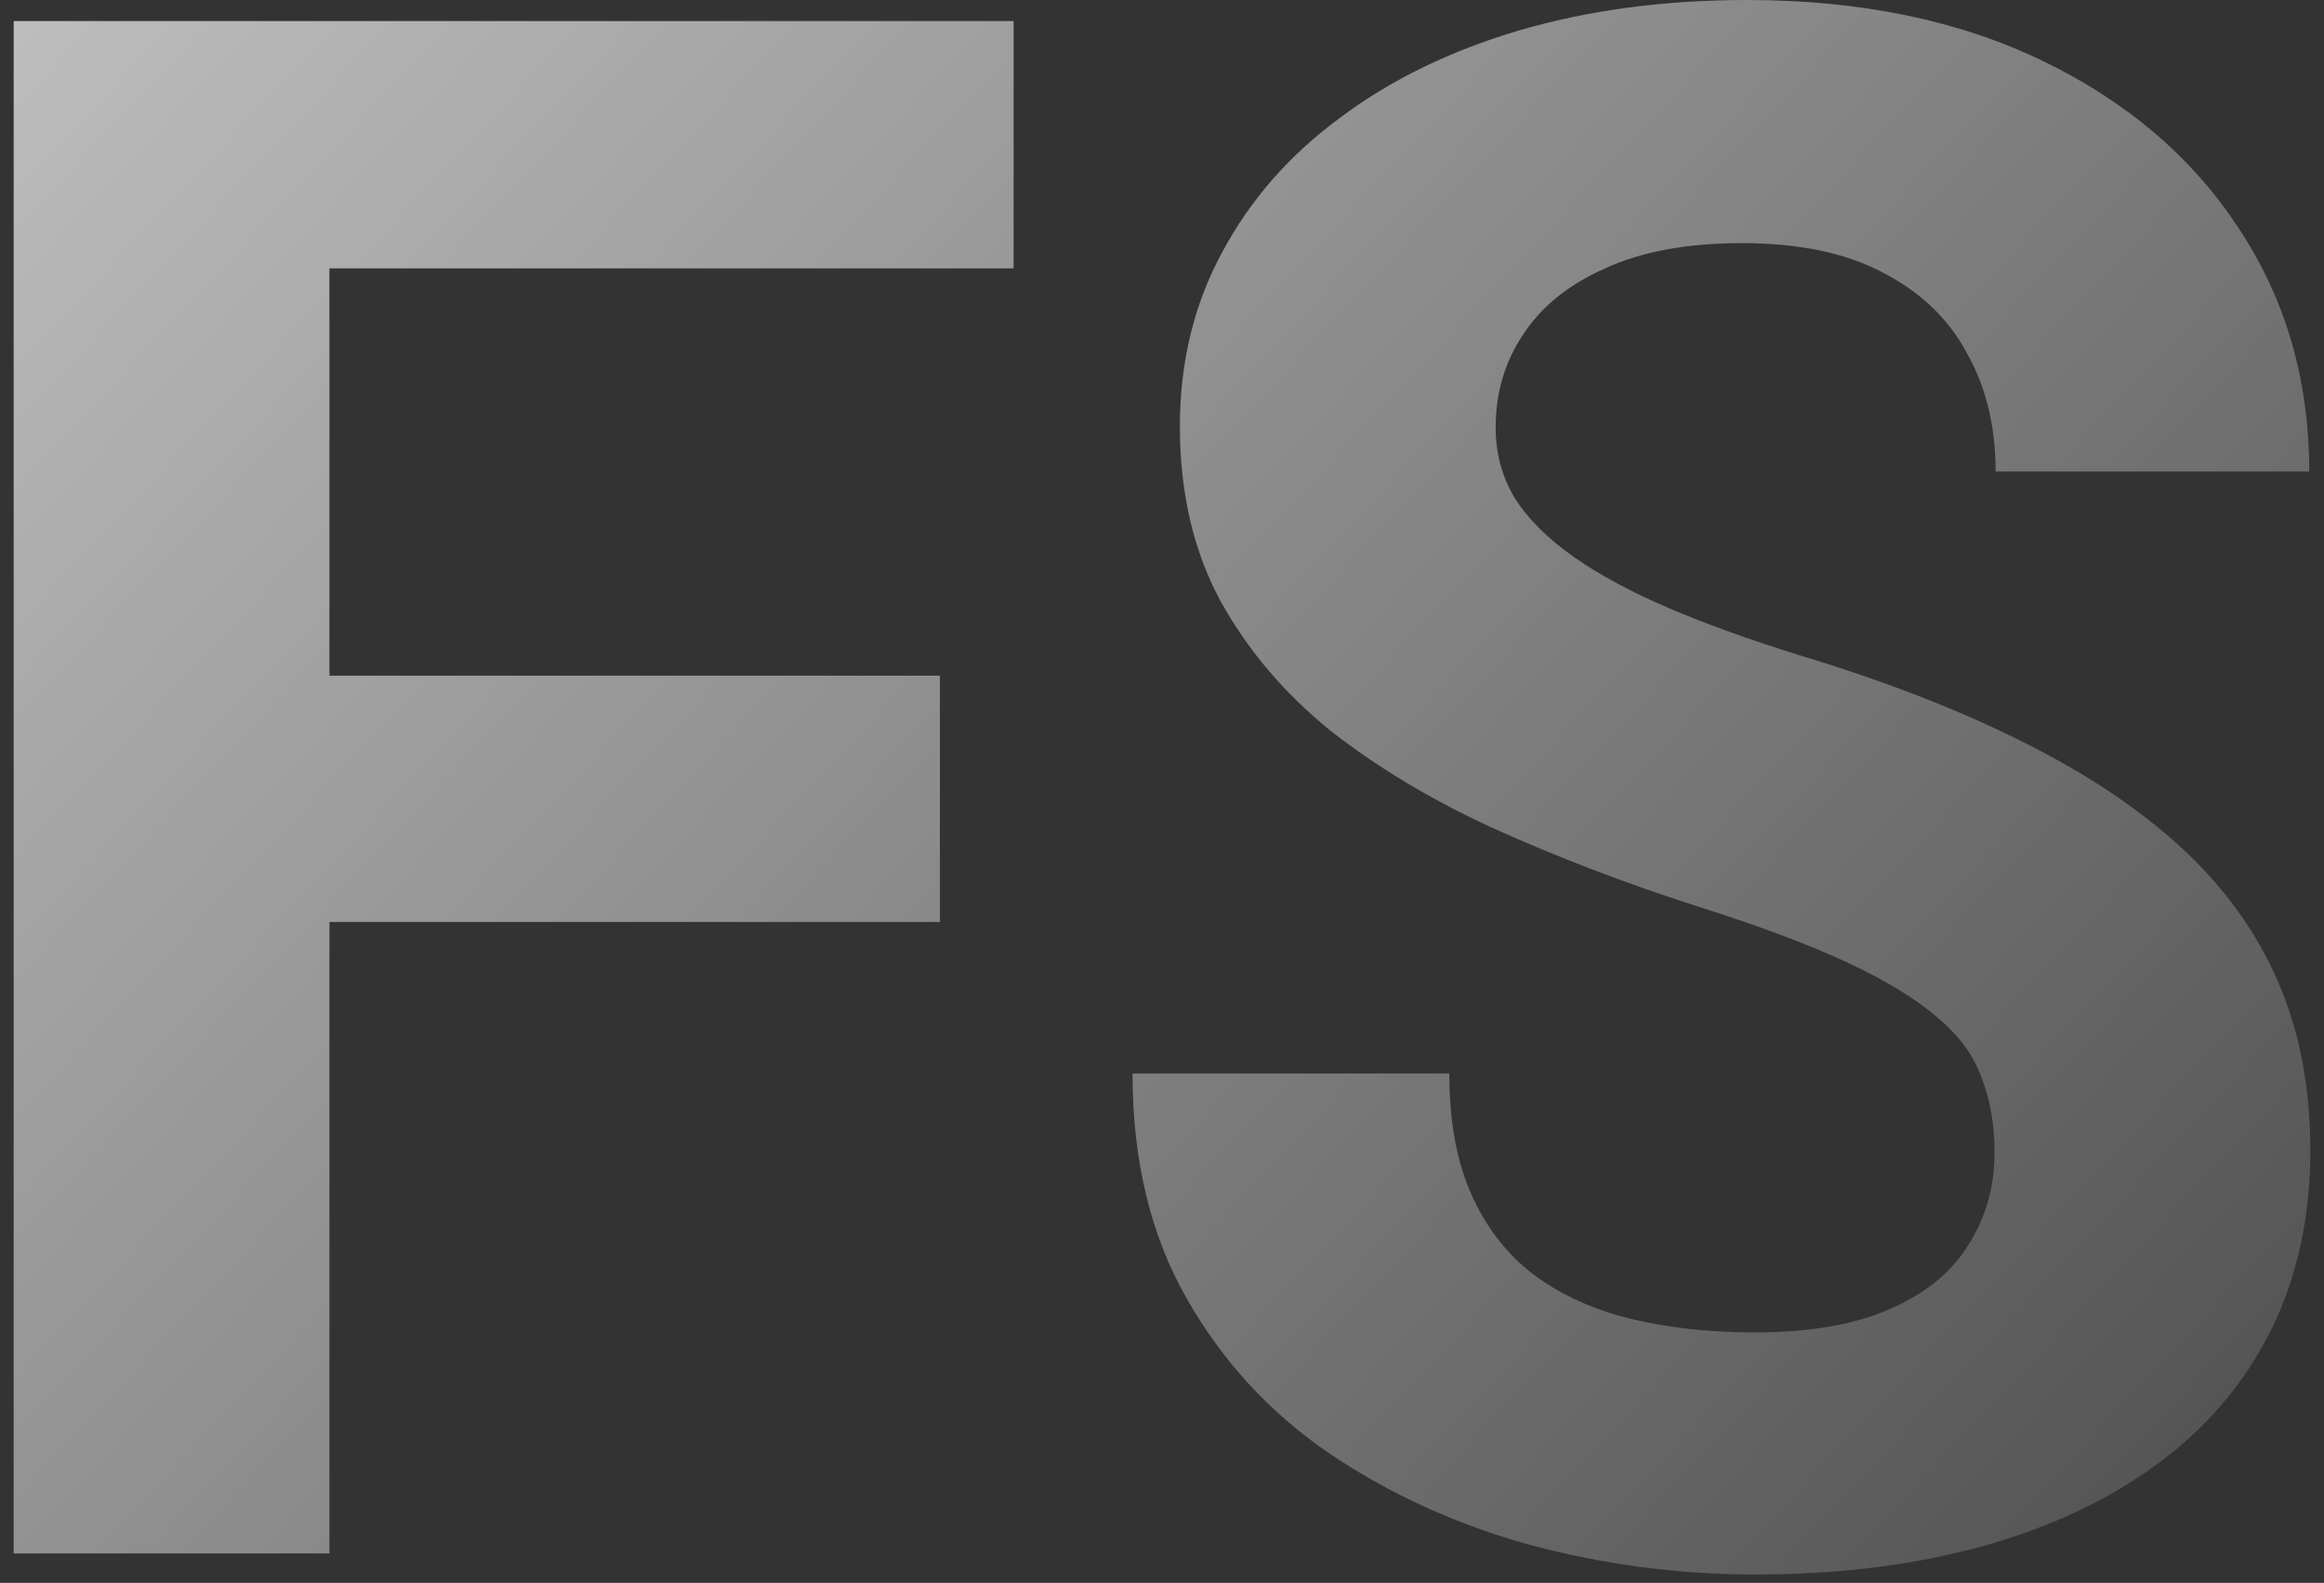
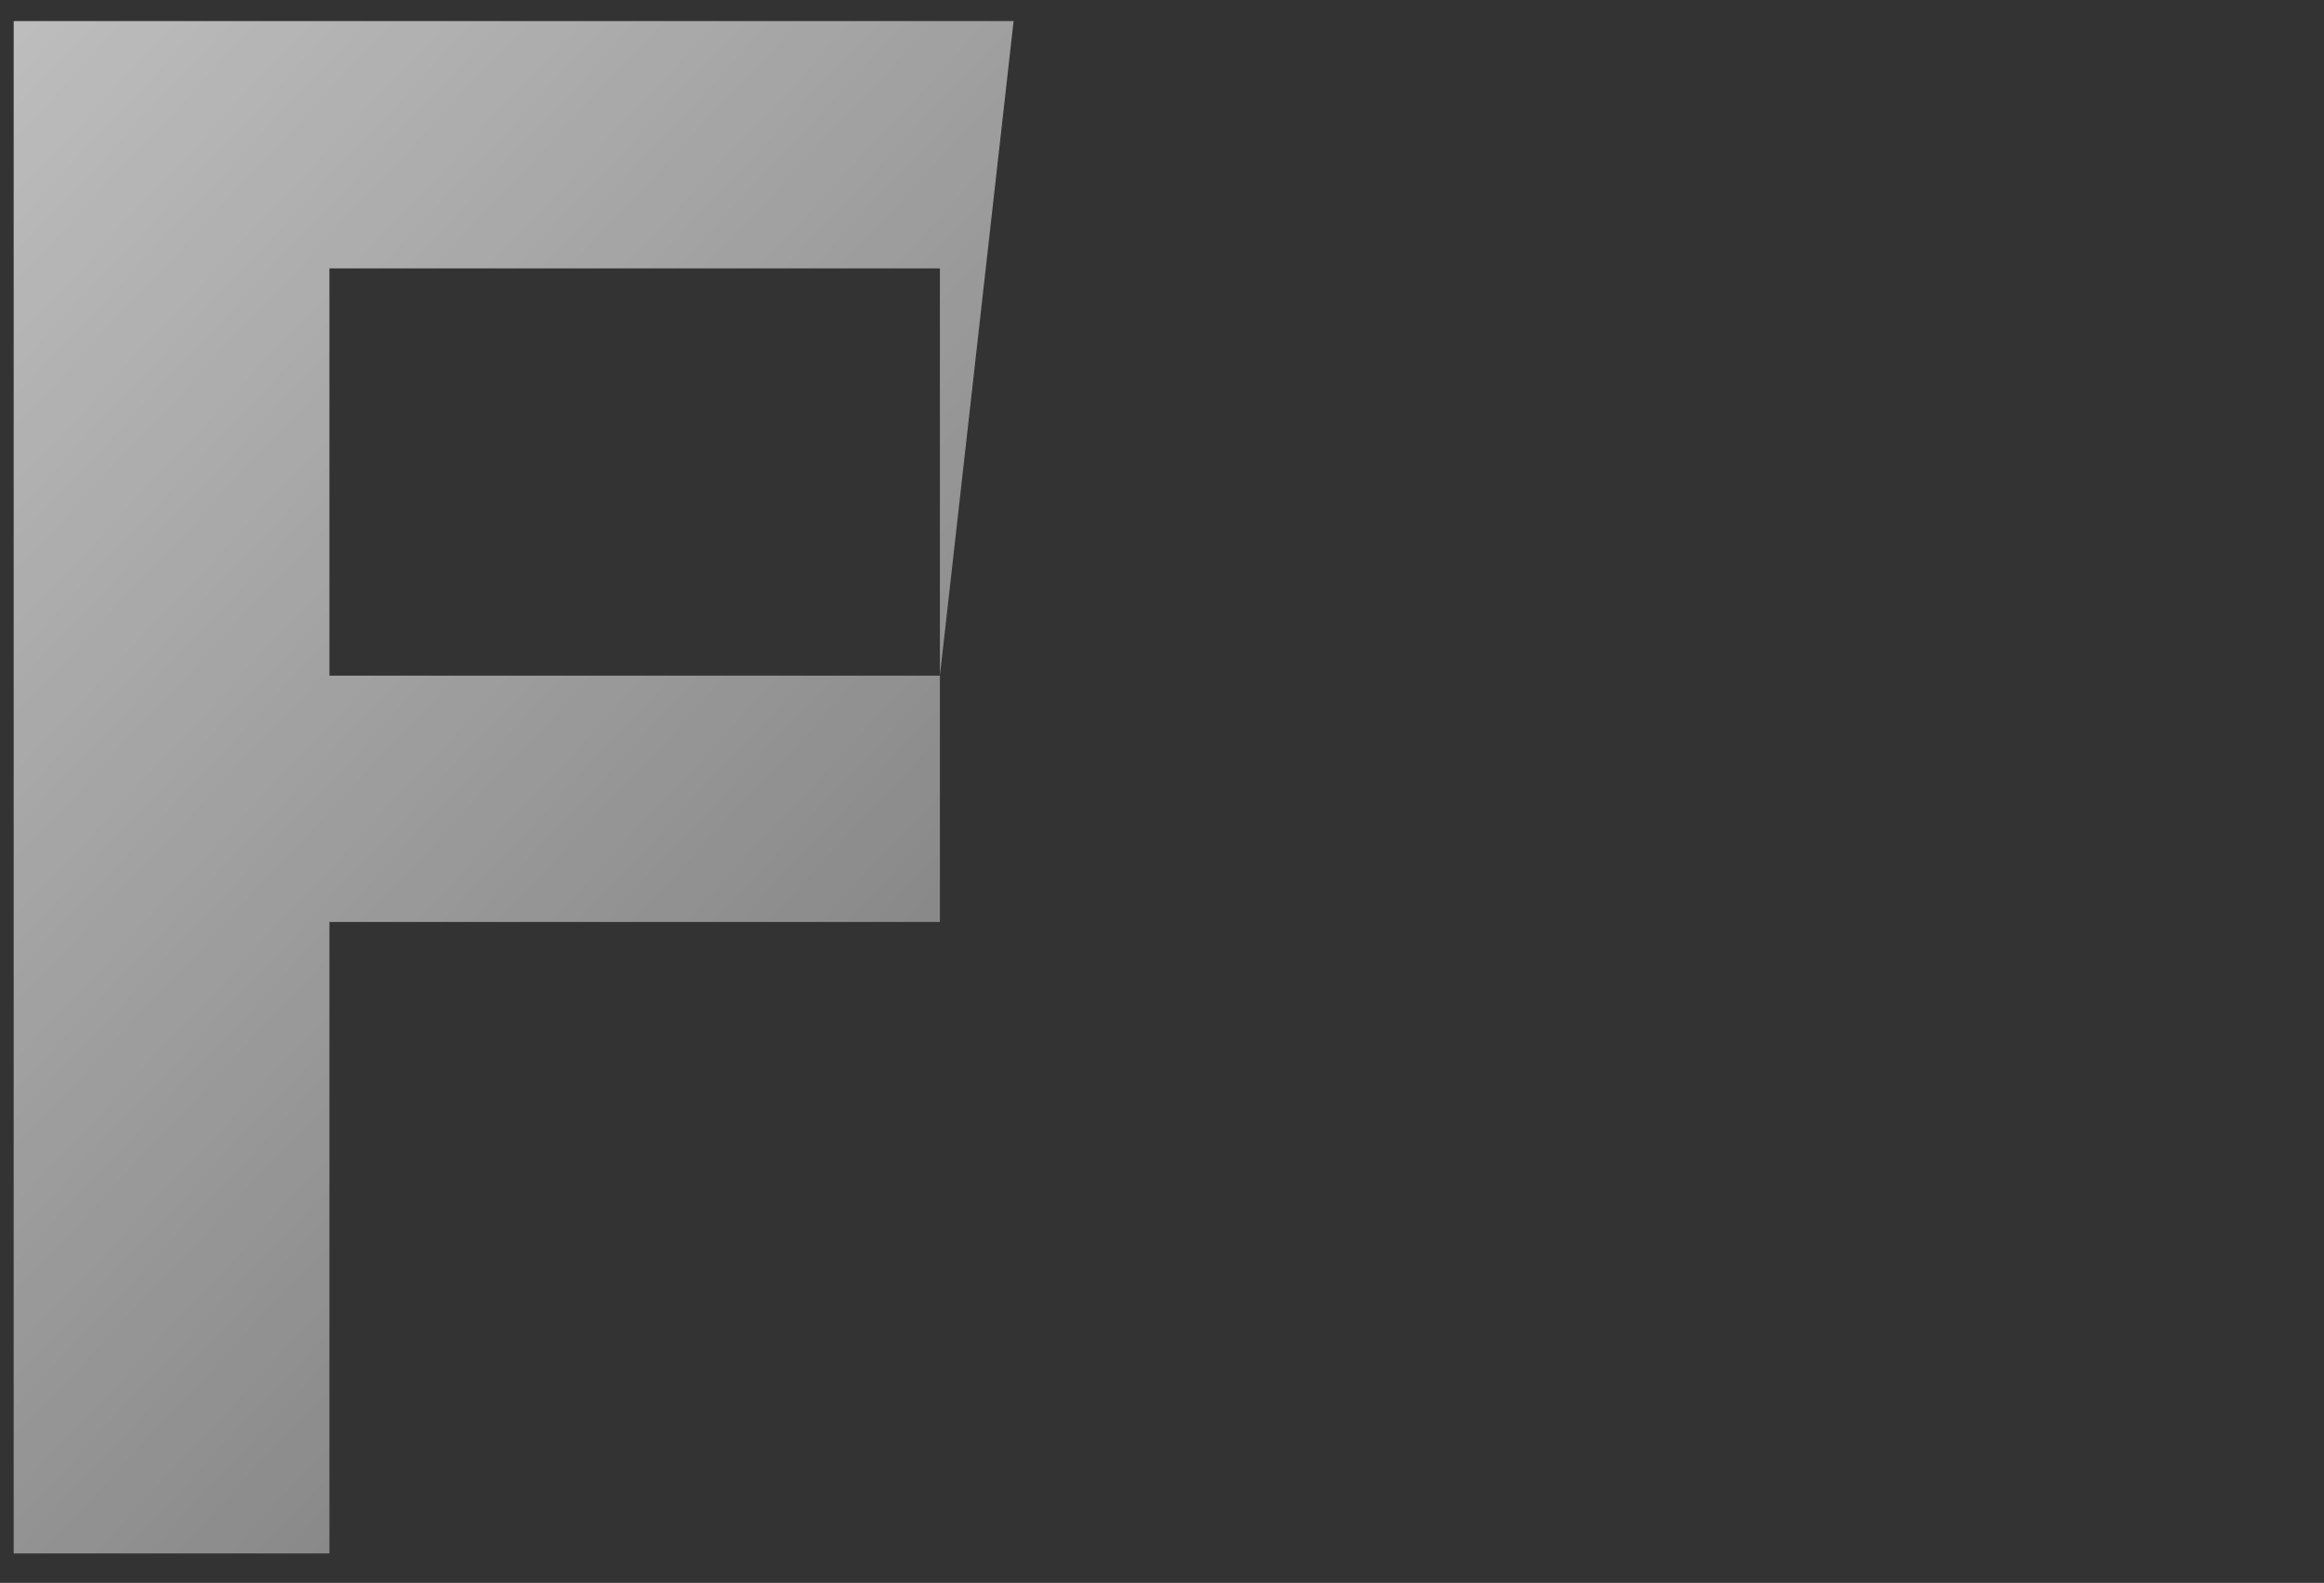
<svg xmlns="http://www.w3.org/2000/svg" width="69" height="47" viewBox="0 0 69 47" fill="none">
  <rect x="0" y="0" width="69" height="47" fill="#333333" stroke="none" />
-   <path d="M9.781 0.625V46.125H0.406V0.625H9.781ZM27.906 20.062V27.375H7.219V20.062H27.906ZM30.094 0.625V7.969H7.219V0.625H30.094Z" fill="url(#paint0_linear_56_1016)" />
-   <path d="M59.219 34.219C59.219 33.406 59.094 32.677 58.844 32.031C58.615 31.365 58.177 30.76 57.531 30.219C56.885 29.656 55.979 29.104 54.812 28.562C53.646 28.021 52.135 27.458 50.281 26.875C48.219 26.208 46.26 25.458 44.406 24.625C42.573 23.792 40.948 22.823 39.531 21.719C38.135 20.594 37.031 19.292 36.219 17.812C35.427 16.333 35.031 14.615 35.031 12.656C35.031 10.76 35.448 9.042 36.281 7.5C37.115 5.938 38.281 4.604 39.781 3.5C41.281 2.375 43.052 1.51 45.094 0.906C47.156 0.302 49.417 0 51.875 0C55.229 0 58.156 0.604 60.656 1.812C63.156 3.021 65.094 4.677 66.469 6.781C67.865 8.885 68.562 11.292 68.562 14H59.25C59.25 12.667 58.969 11.5 58.406 10.5C57.865 9.479 57.031 8.677 55.906 8.094C54.802 7.51 53.406 7.219 51.719 7.219C50.094 7.219 48.74 7.469 47.656 7.969C46.573 8.448 45.76 9.104 45.219 9.938C44.677 10.75 44.406 11.667 44.406 12.688C44.406 13.458 44.594 14.156 44.969 14.781C45.365 15.406 45.948 15.99 46.719 16.531C47.49 17.073 48.438 17.583 49.562 18.062C50.688 18.542 51.99 19.01 53.469 19.469C55.948 20.219 58.125 21.062 60 22C61.896 22.938 63.479 23.99 64.75 25.156C66.021 26.323 66.979 27.646 67.625 29.125C68.271 30.604 68.594 32.281 68.594 34.156C68.594 36.135 68.208 37.906 67.438 39.469C66.667 41.031 65.552 42.354 64.094 43.438C62.635 44.521 60.896 45.344 58.875 45.906C56.854 46.469 54.594 46.75 52.094 46.75C49.844 46.75 47.625 46.458 45.438 45.875C43.25 45.271 41.26 44.365 39.469 43.156C37.698 41.948 36.281 40.406 35.219 38.531C34.156 36.656 33.625 34.438 33.625 31.875H43.031C43.031 33.292 43.25 34.49 43.688 35.469C44.125 36.448 44.74 37.24 45.531 37.844C46.344 38.448 47.302 38.885 48.406 39.156C49.531 39.427 50.76 39.562 52.094 39.562C53.719 39.562 55.052 39.333 56.094 38.875C57.156 38.417 57.938 37.781 58.438 36.969C58.958 36.156 59.219 35.24 59.219 34.219Z" fill="url(#paint1_linear_56_1016)" />
+   <path d="M9.781 0.625V46.125H0.406V0.625H9.781ZM27.906 20.062V27.375H7.219V20.062H27.906ZV7.969H7.219V0.625H30.094Z" fill="url(#paint0_linear_56_1016)" />
  <defs>
    <linearGradient id="paint0_linear_56_1016" x1="-29.656" y1="-37.875" x2="79.344" y2="64.125" gradientUnits="userSpaceOnUse">
      <stop stop-color="white" />
      <stop offset="1" stop-color="white" stop-opacity="0" />
    </linearGradient>
    <linearGradient id="paint1_linear_56_1016" x1="-29.656" y1="-37.875" x2="79.344" y2="64.125" gradientUnits="userSpaceOnUse">
      <stop stop-color="white" />
      <stop offset="1" stop-color="white" stop-opacity="0" />
    </linearGradient>
  </defs>
</svg>